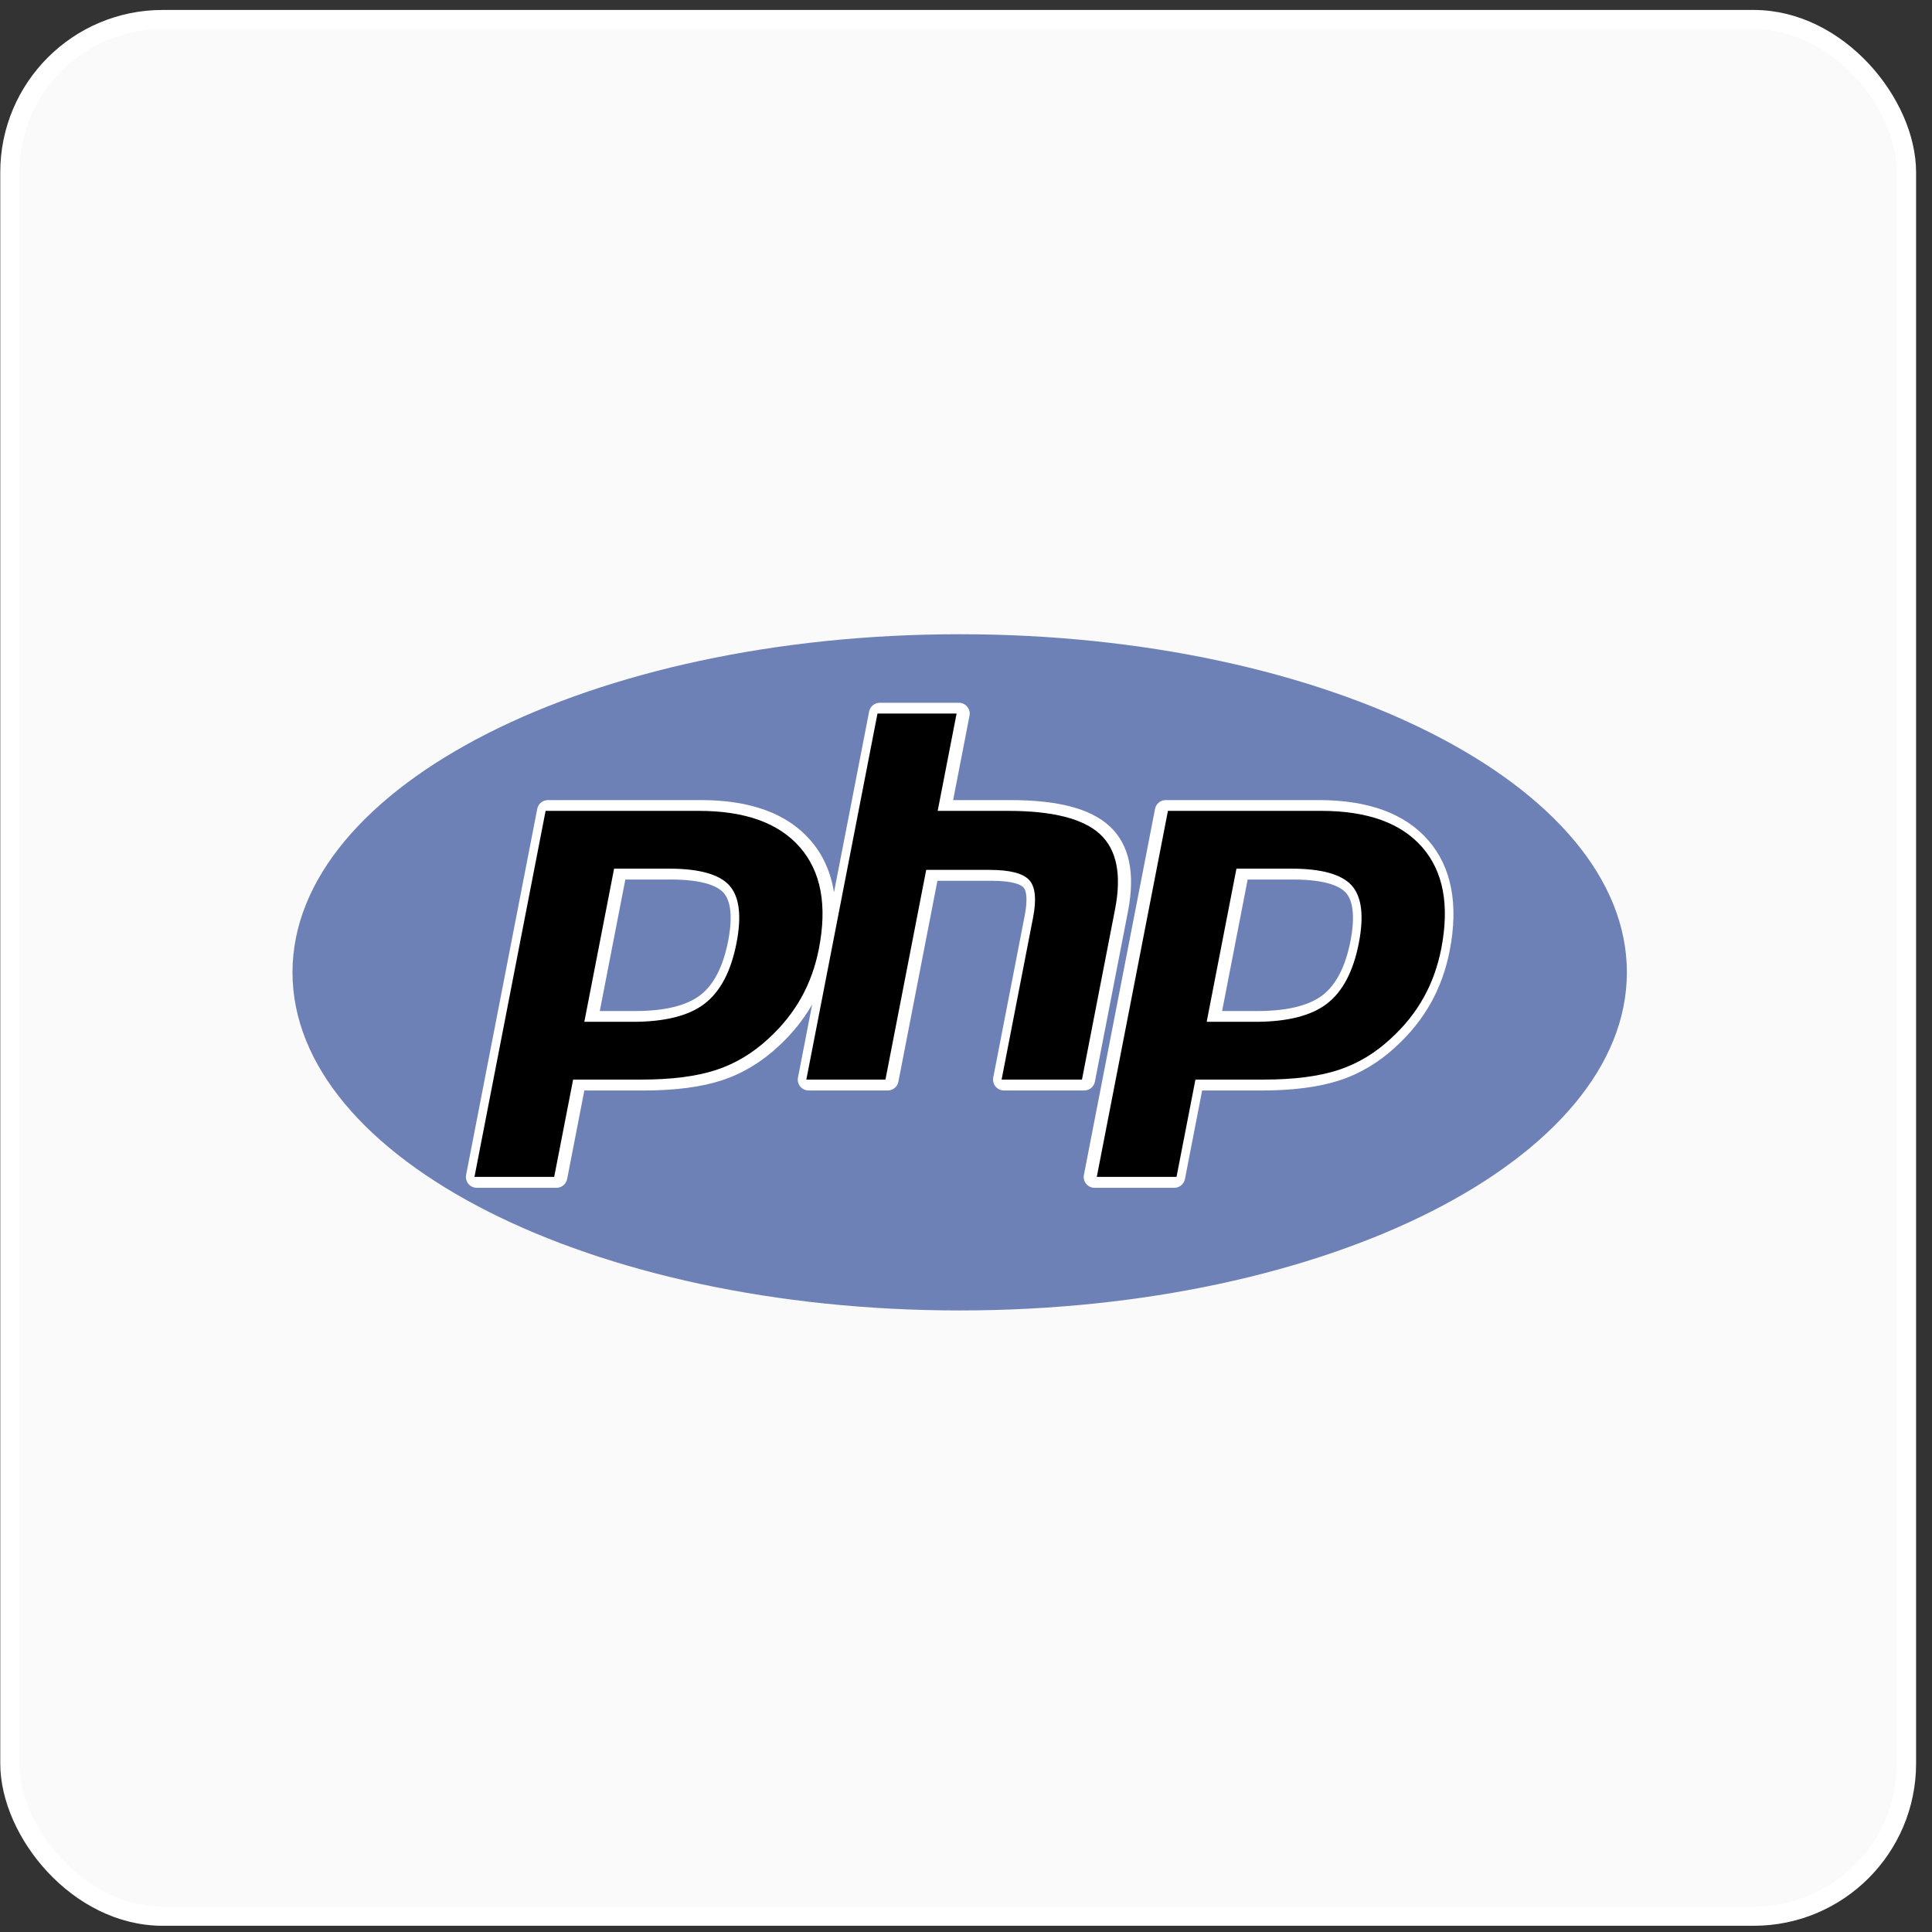
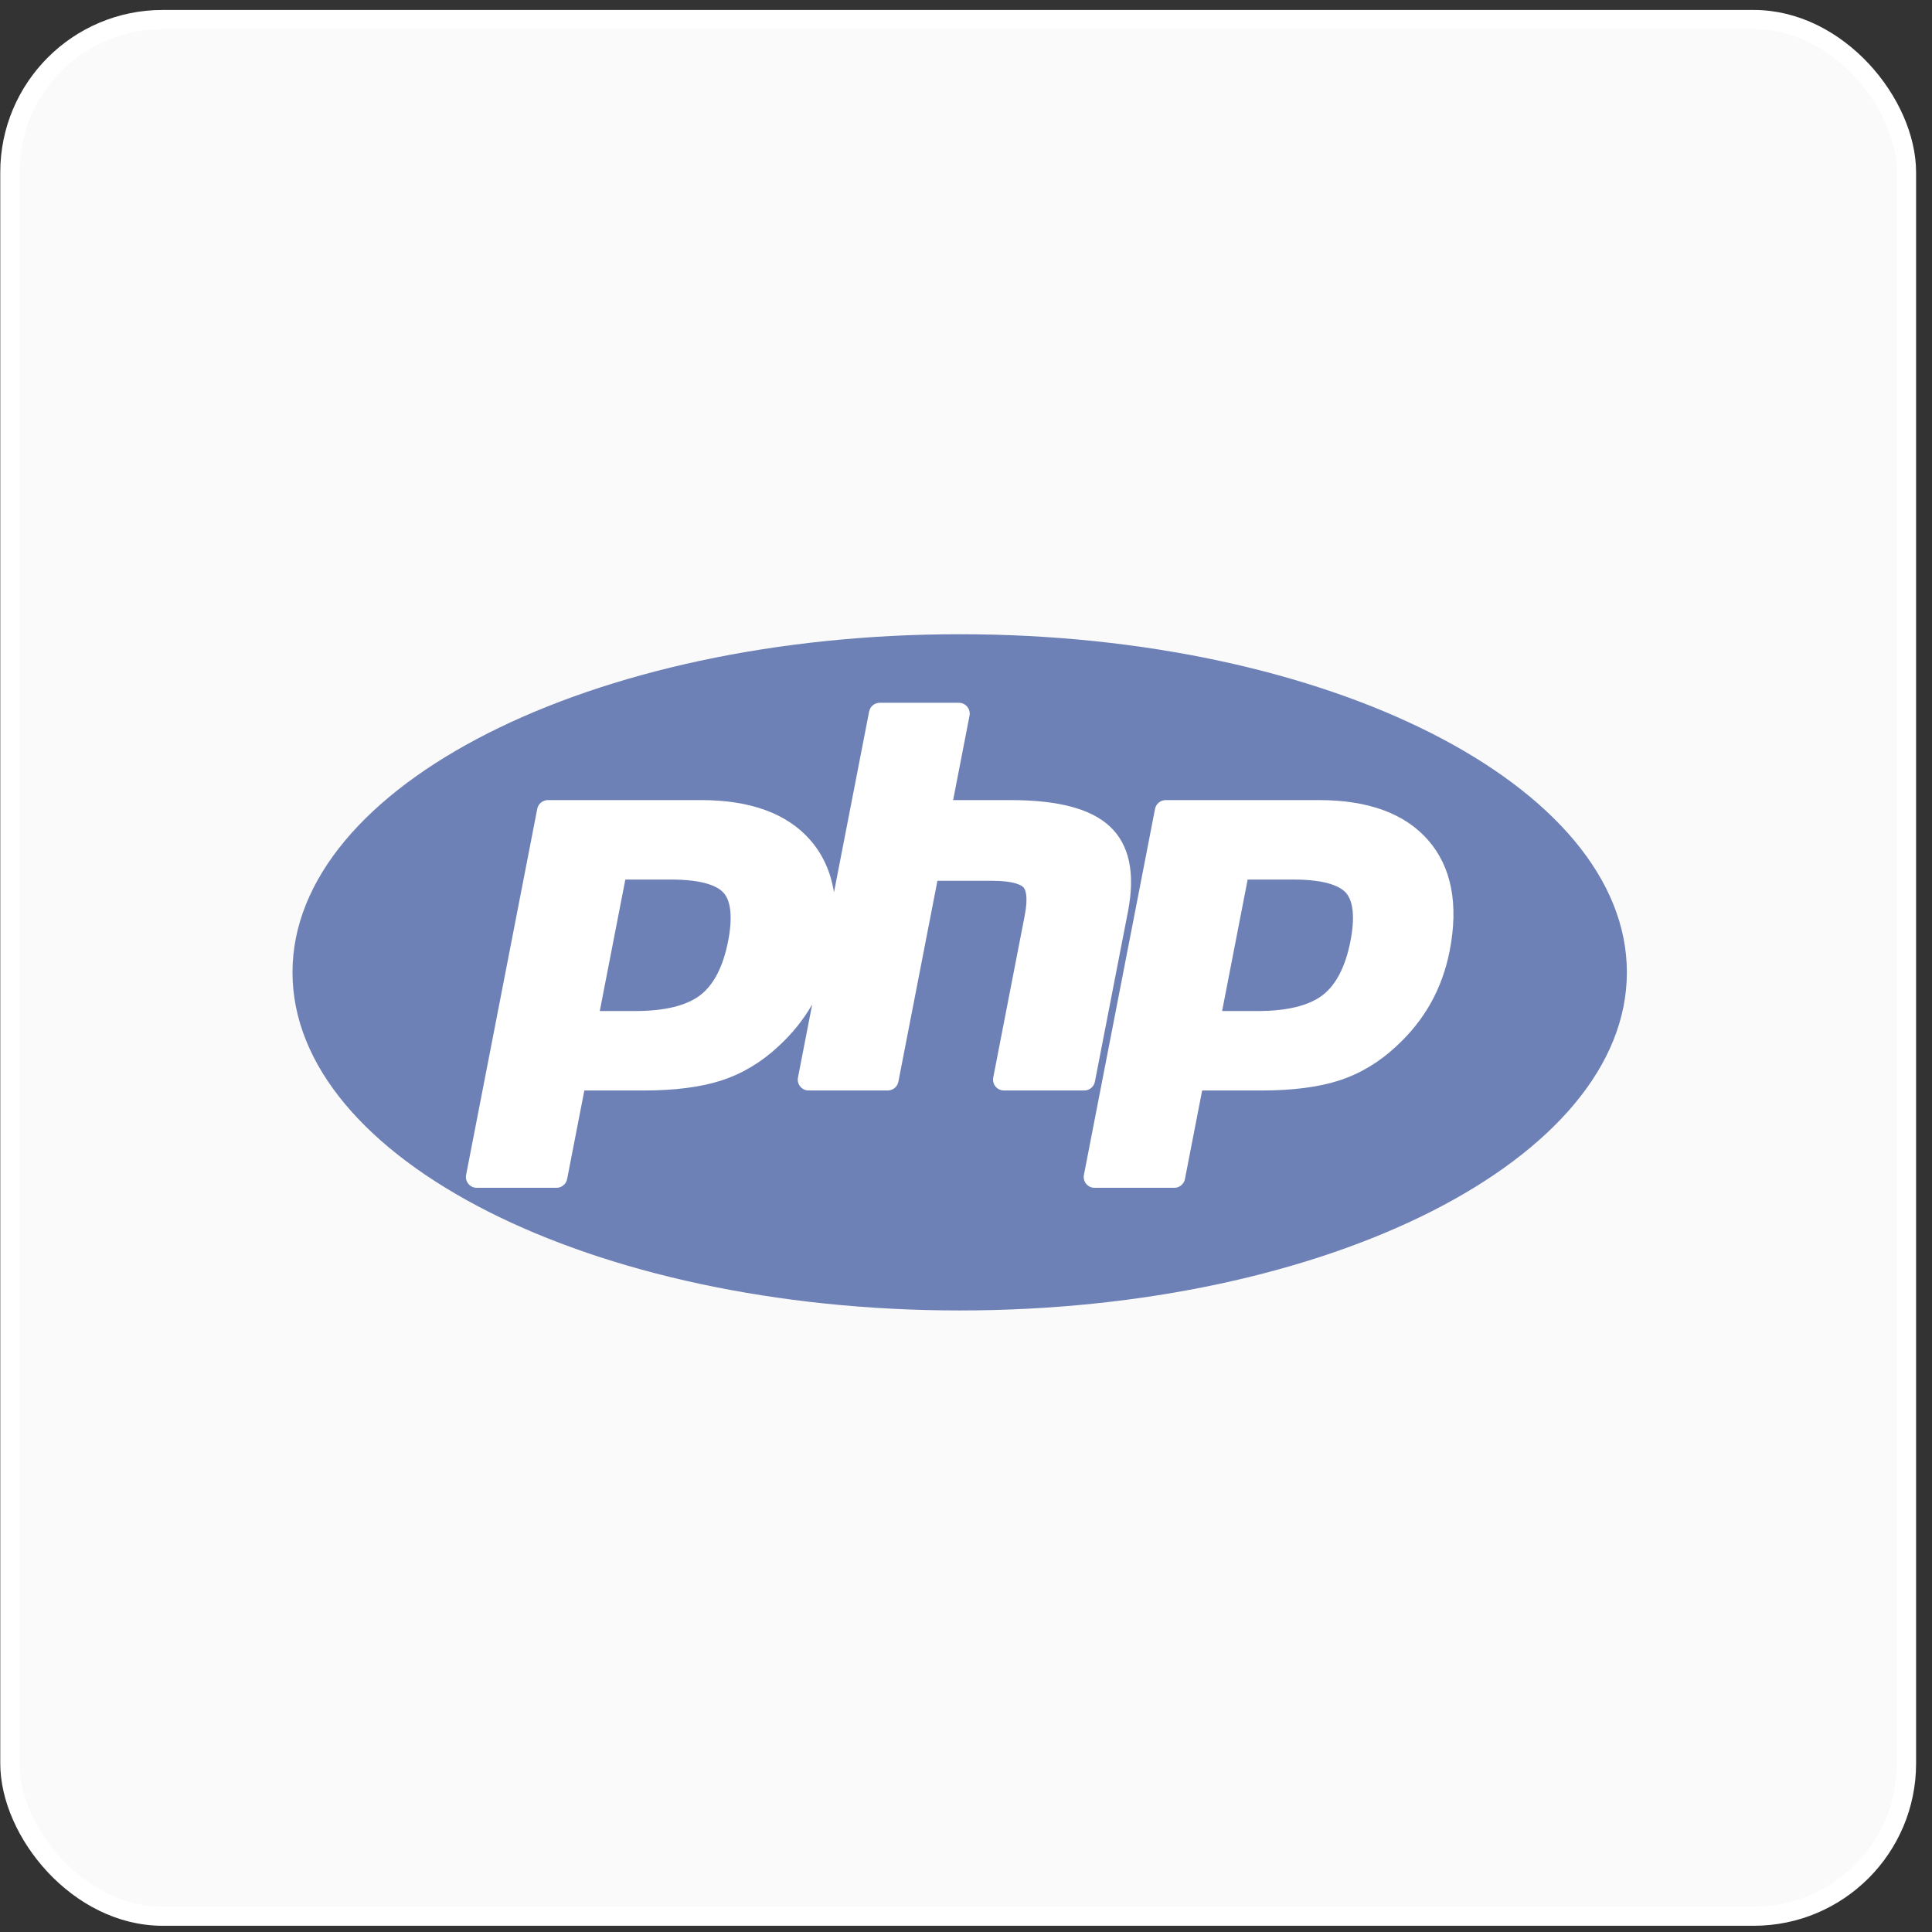
<svg xmlns="http://www.w3.org/2000/svg" width="119" height="119" viewBox="0 0 119 119" fill="none">
  <rect x="0" y="0" width="119" height="119" fill="#333333" stroke="none" />
  <rect x="0.606" y="1.203" width="116.824" height="116.824" rx="9.41" fill="#FAFAFA" />
  <rect x="0.606" y="1.203" width="116.824" height="116.824" rx="9.41" stroke="white" stroke-width="1.18" />
  <path fill-rule="evenodd" clip-rule="evenodd" d="M59.111 80.716C81.807 80.716 100.206 71.392 100.206 59.89C100.206 48.389 81.807 39.065 59.111 39.065C36.415 39.065 18.016 48.389 18.016 59.89C18.016 71.392 36.415 80.716 59.111 80.716Z" fill="#6E81B6" />
  <path fill-rule="evenodd" clip-rule="evenodd" d="M67.439 66.627L69.478 56.136C69.938 53.768 69.555 52.002 68.341 50.886C67.165 49.806 65.168 49.281 62.237 49.281H58.707L59.717 44.083C59.736 43.986 59.733 43.887 59.709 43.791C59.685 43.696 59.64 43.607 59.577 43.531C59.514 43.454 59.436 43.393 59.347 43.351C59.258 43.309 59.16 43.287 59.062 43.287H54.189C53.869 43.287 53.594 43.514 53.533 43.828L51.368 54.966C51.171 53.713 50.686 52.635 49.91 51.746C48.481 50.11 46.22 49.281 43.191 49.281H33.747C33.427 49.281 33.152 49.508 33.091 49.822L28.71 72.366C28.671 72.563 28.723 72.764 28.85 72.918C28.977 73.073 29.165 73.162 29.366 73.162H34.276C34.596 73.162 34.871 72.935 34.932 72.62L35.992 67.168H39.648C41.566 67.168 43.178 66.96 44.436 66.55C45.722 66.132 46.907 65.422 47.95 64.445C48.794 63.671 49.49 62.803 50.026 61.867L49.151 66.371C49.113 66.568 49.164 66.77 49.291 66.924C49.418 67.078 49.608 67.167 49.807 67.167H54.68C55 67.167 55.275 66.94 55.336 66.626L57.74 54.251H61.084C62.508 54.251 62.926 54.535 63.039 54.657C63.142 54.768 63.356 55.16 63.116 56.396L61.178 66.371C61.159 66.468 61.162 66.567 61.187 66.663C61.211 66.758 61.256 66.847 61.319 66.923C61.382 66.999 61.46 67.06 61.549 67.102C61.638 67.144 61.735 67.166 61.834 67.166H66.784C66.939 67.167 67.089 67.113 67.209 67.015C67.328 66.916 67.41 66.779 67.439 66.627ZM44.85 57.959C44.544 59.532 43.967 60.653 43.136 61.293C42.291 61.944 40.94 62.274 39.119 62.274H36.943L38.517 54.175H41.331C43.398 54.175 44.231 54.617 44.565 54.987C45.029 55.501 45.127 56.529 44.85 57.959ZM87.963 51.746C86.534 50.11 84.274 49.281 81.244 49.281H71.8C71.48 49.281 71.206 49.508 71.144 49.822L66.763 72.366C66.725 72.563 66.776 72.764 66.903 72.918C67.03 73.073 67.22 73.162 67.418 73.162H72.329C72.65 73.162 72.924 72.935 72.986 72.62L74.045 67.168H77.701C79.62 67.168 81.231 66.96 82.489 66.55C83.776 66.132 84.96 65.422 86.004 64.445C86.874 63.646 87.59 62.747 88.133 61.776C88.675 60.806 89.065 59.724 89.292 58.559C89.85 55.686 89.403 53.394 87.963 51.746ZM83.182 57.959C82.875 59.532 82.299 60.653 81.468 61.293C80.623 61.944 79.272 62.274 77.452 62.274H75.275L76.848 54.175H79.663C81.73 54.175 82.563 54.617 82.898 54.987C83.36 55.501 83.459 56.529 83.182 57.959Z" fill="white" />
-   <path fill-rule="evenodd" clip-rule="evenodd" d="M41.19 53.503C43.056 53.503 44.3 53.847 44.921 54.536C45.542 55.224 45.69 56.407 45.365 58.082C45.026 59.827 44.371 61.072 43.403 61.819C42.434 62.565 40.959 62.938 38.979 62.938H35.991L37.825 53.503H41.19ZM29.225 72.489H34.135L35.301 66.496H39.507C41.363 66.496 42.89 66.3 44.089 65.91C45.287 65.52 46.377 64.867 47.358 63.949C48.181 63.193 48.846 62.358 49.356 61.446C49.866 60.534 50.227 59.527 50.441 58.427C50.961 55.754 50.569 53.673 49.266 52.182C47.964 50.691 45.891 49.945 43.05 49.945H33.606L29.225 72.489ZM54.048 43.951H58.921L57.756 49.945H62.097C64.827 49.945 66.712 50.421 67.749 51.374C68.785 52.326 69.096 53.87 68.681 56.005L66.643 66.496H61.693L63.631 56.52C63.851 55.386 63.771 54.612 63.388 54.199C63.004 53.786 62.189 53.58 60.943 53.58H57.049L54.539 66.496H49.666L54.048 43.951ZM79.522 53.503C81.388 53.503 82.631 53.847 83.253 54.536C83.874 55.224 84.022 56.407 83.697 58.082C83.358 59.827 82.704 61.072 81.735 61.819C80.766 62.565 79.291 62.938 77.312 62.938H74.324L76.158 53.503H79.522ZM67.556 72.489H72.467L73.632 66.496H77.838C79.695 66.496 81.222 66.3 82.42 65.91C83.619 65.52 84.709 64.867 85.689 63.949C86.512 63.193 87.178 62.358 87.687 61.446C88.197 60.534 88.559 59.527 88.774 58.427C89.293 55.754 88.901 53.673 87.598 52.182C86.295 50.691 84.223 49.945 81.382 49.945H71.938L67.556 72.489Z" fill="black" />
</svg>